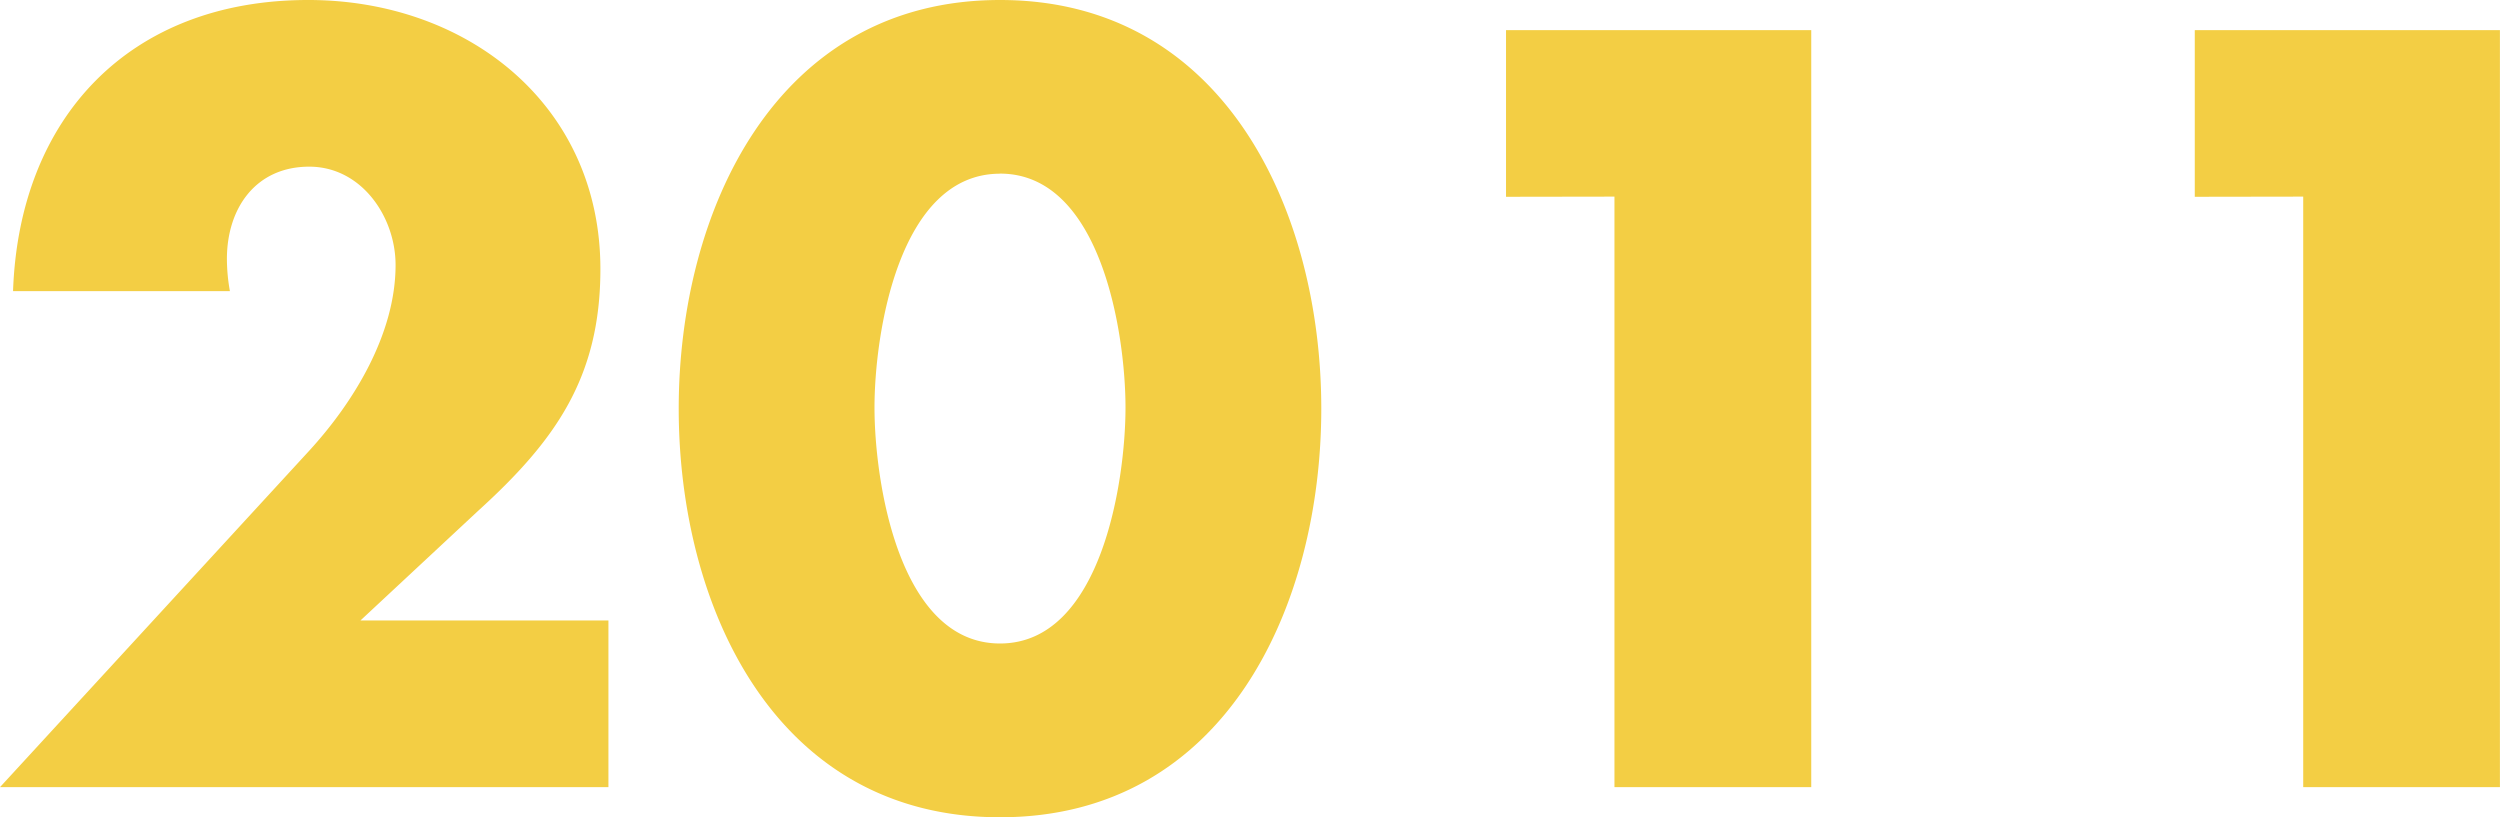
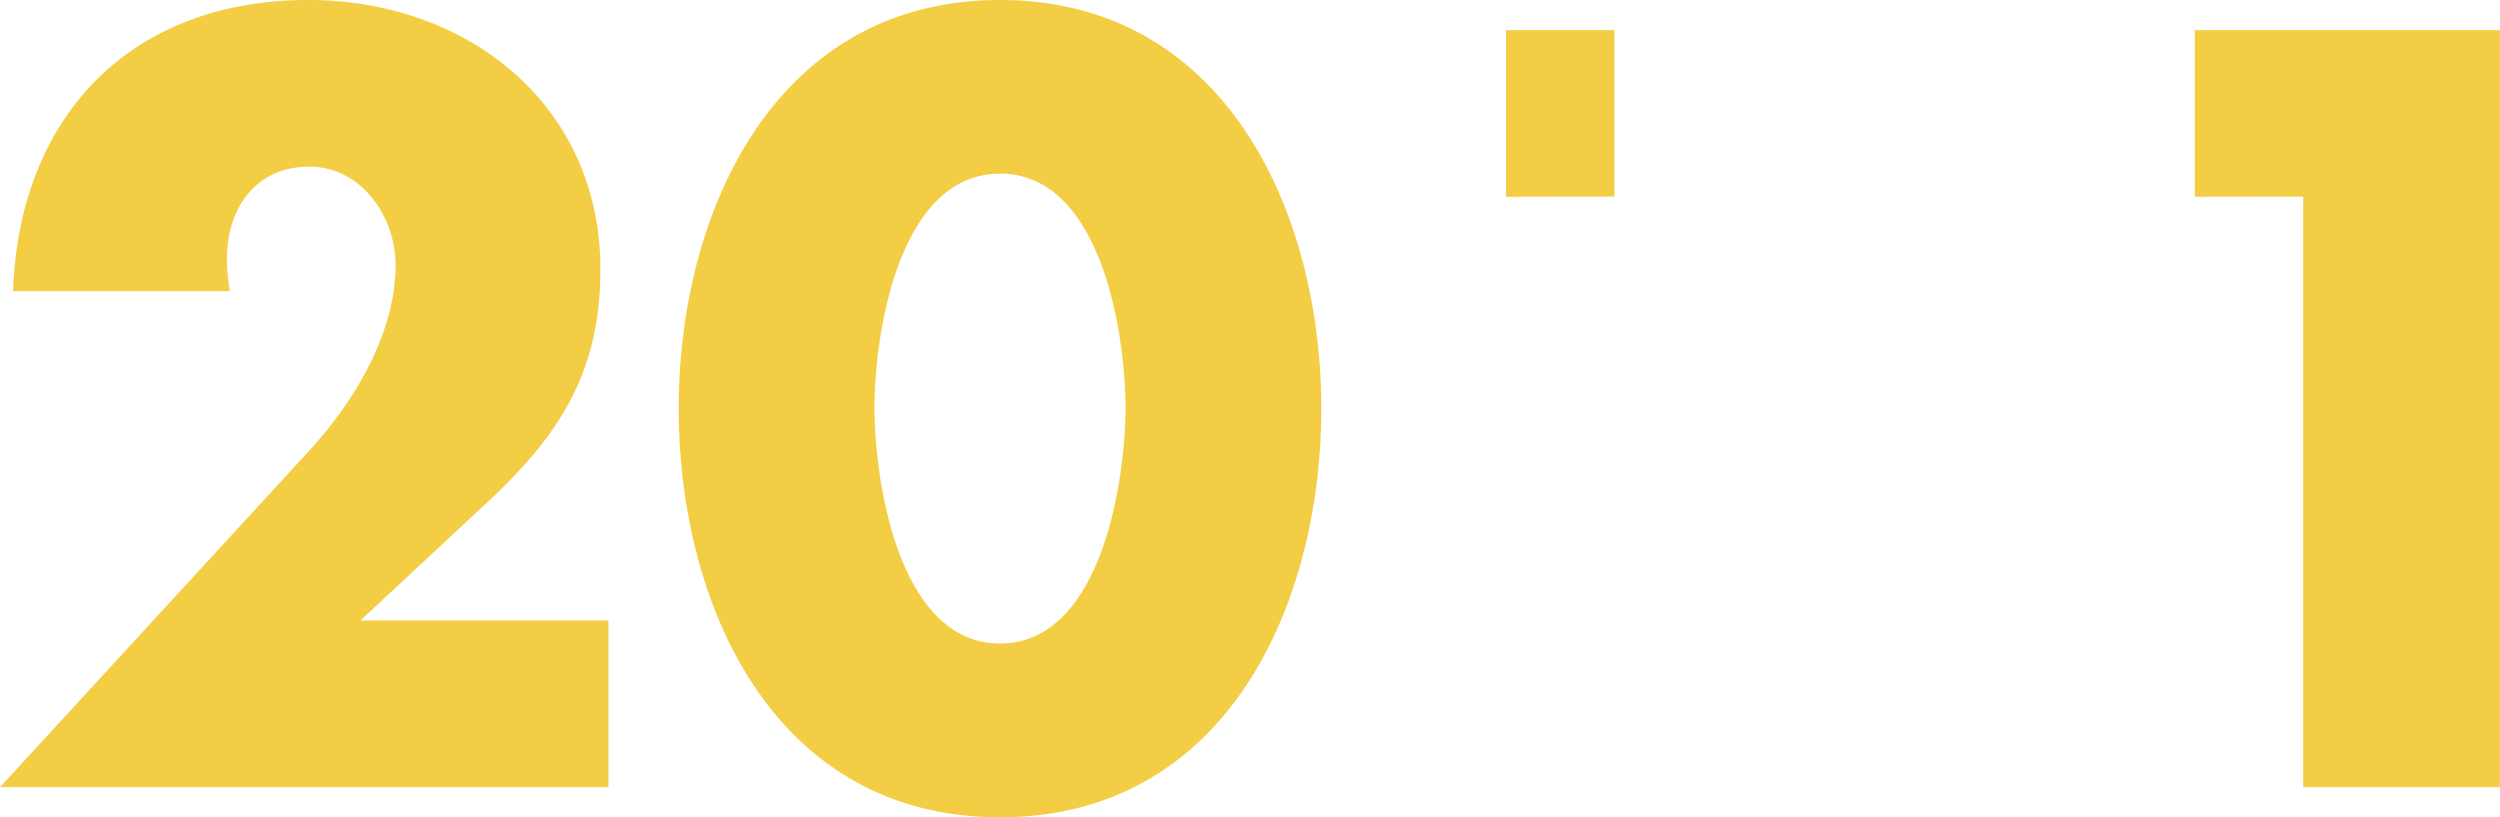
<svg xmlns="http://www.w3.org/2000/svg" width="119.52" height="39.072" viewBox="0 0 119.52 39.072">
-   <path id="_2011" data-name="2011" d="M18.816-7.968,24.432-13.2c3.7-3.36,5.856-6.384,5.856-11.568,0-7.872-6.384-12.864-13.968-12.864-8.544,0-13.824,5.616-14.112,13.92H12.576a8.719,8.719,0,0,1-.144-1.536c0-2.448,1.392-4.416,3.936-4.416,2.5,0,4.128,2.4,4.128,4.7,0,3.312-2.016,6.576-4.128,8.88L1.584,0H30.672V-7.968ZM49.392-37.632c-10.752,0-15.36,10.128-15.36,19.536S38.592,1.44,49.392,1.44,64.752-8.688,64.752-18.1,60.144-37.632,49.392-37.632Zm0,8.3c4.848,0,6,7.68,6,11.184s-1.152,11.28-6,11.28-6-7.776-6-11.28S44.544-29.328,49.392-29.328Zm29.376,1.1V0h9.408V-36.192H73.584v7.968Zm32.928,0V0H121.1V-36.192H106.512v7.968Z" transform="translate(-1.584 37.632)" fill="#f3ce44" />
+   <path id="_2011" data-name="2011" d="M18.816-7.968,24.432-13.2c3.7-3.36,5.856-6.384,5.856-11.568,0-7.872-6.384-12.864-13.968-12.864-8.544,0-13.824,5.616-14.112,13.92H12.576a8.719,8.719,0,0,1-.144-1.536c0-2.448,1.392-4.416,3.936-4.416,2.5,0,4.128,2.4,4.128,4.7,0,3.312-2.016,6.576-4.128,8.88L1.584,0H30.672V-7.968ZM49.392-37.632c-10.752,0-15.36,10.128-15.36,19.536S38.592,1.44,49.392,1.44,64.752-8.688,64.752-18.1,60.144-37.632,49.392-37.632Zm0,8.3c4.848,0,6,7.68,6,11.184s-1.152,11.28-6,11.28-6-7.776-6-11.28S44.544-29.328,49.392-29.328Zm29.376,1.1V0V-36.192H73.584v7.968Zm32.928,0V0H121.1V-36.192H106.512v7.968Z" transform="translate(-1.584 37.632)" fill="#f3ce44" />
</svg>